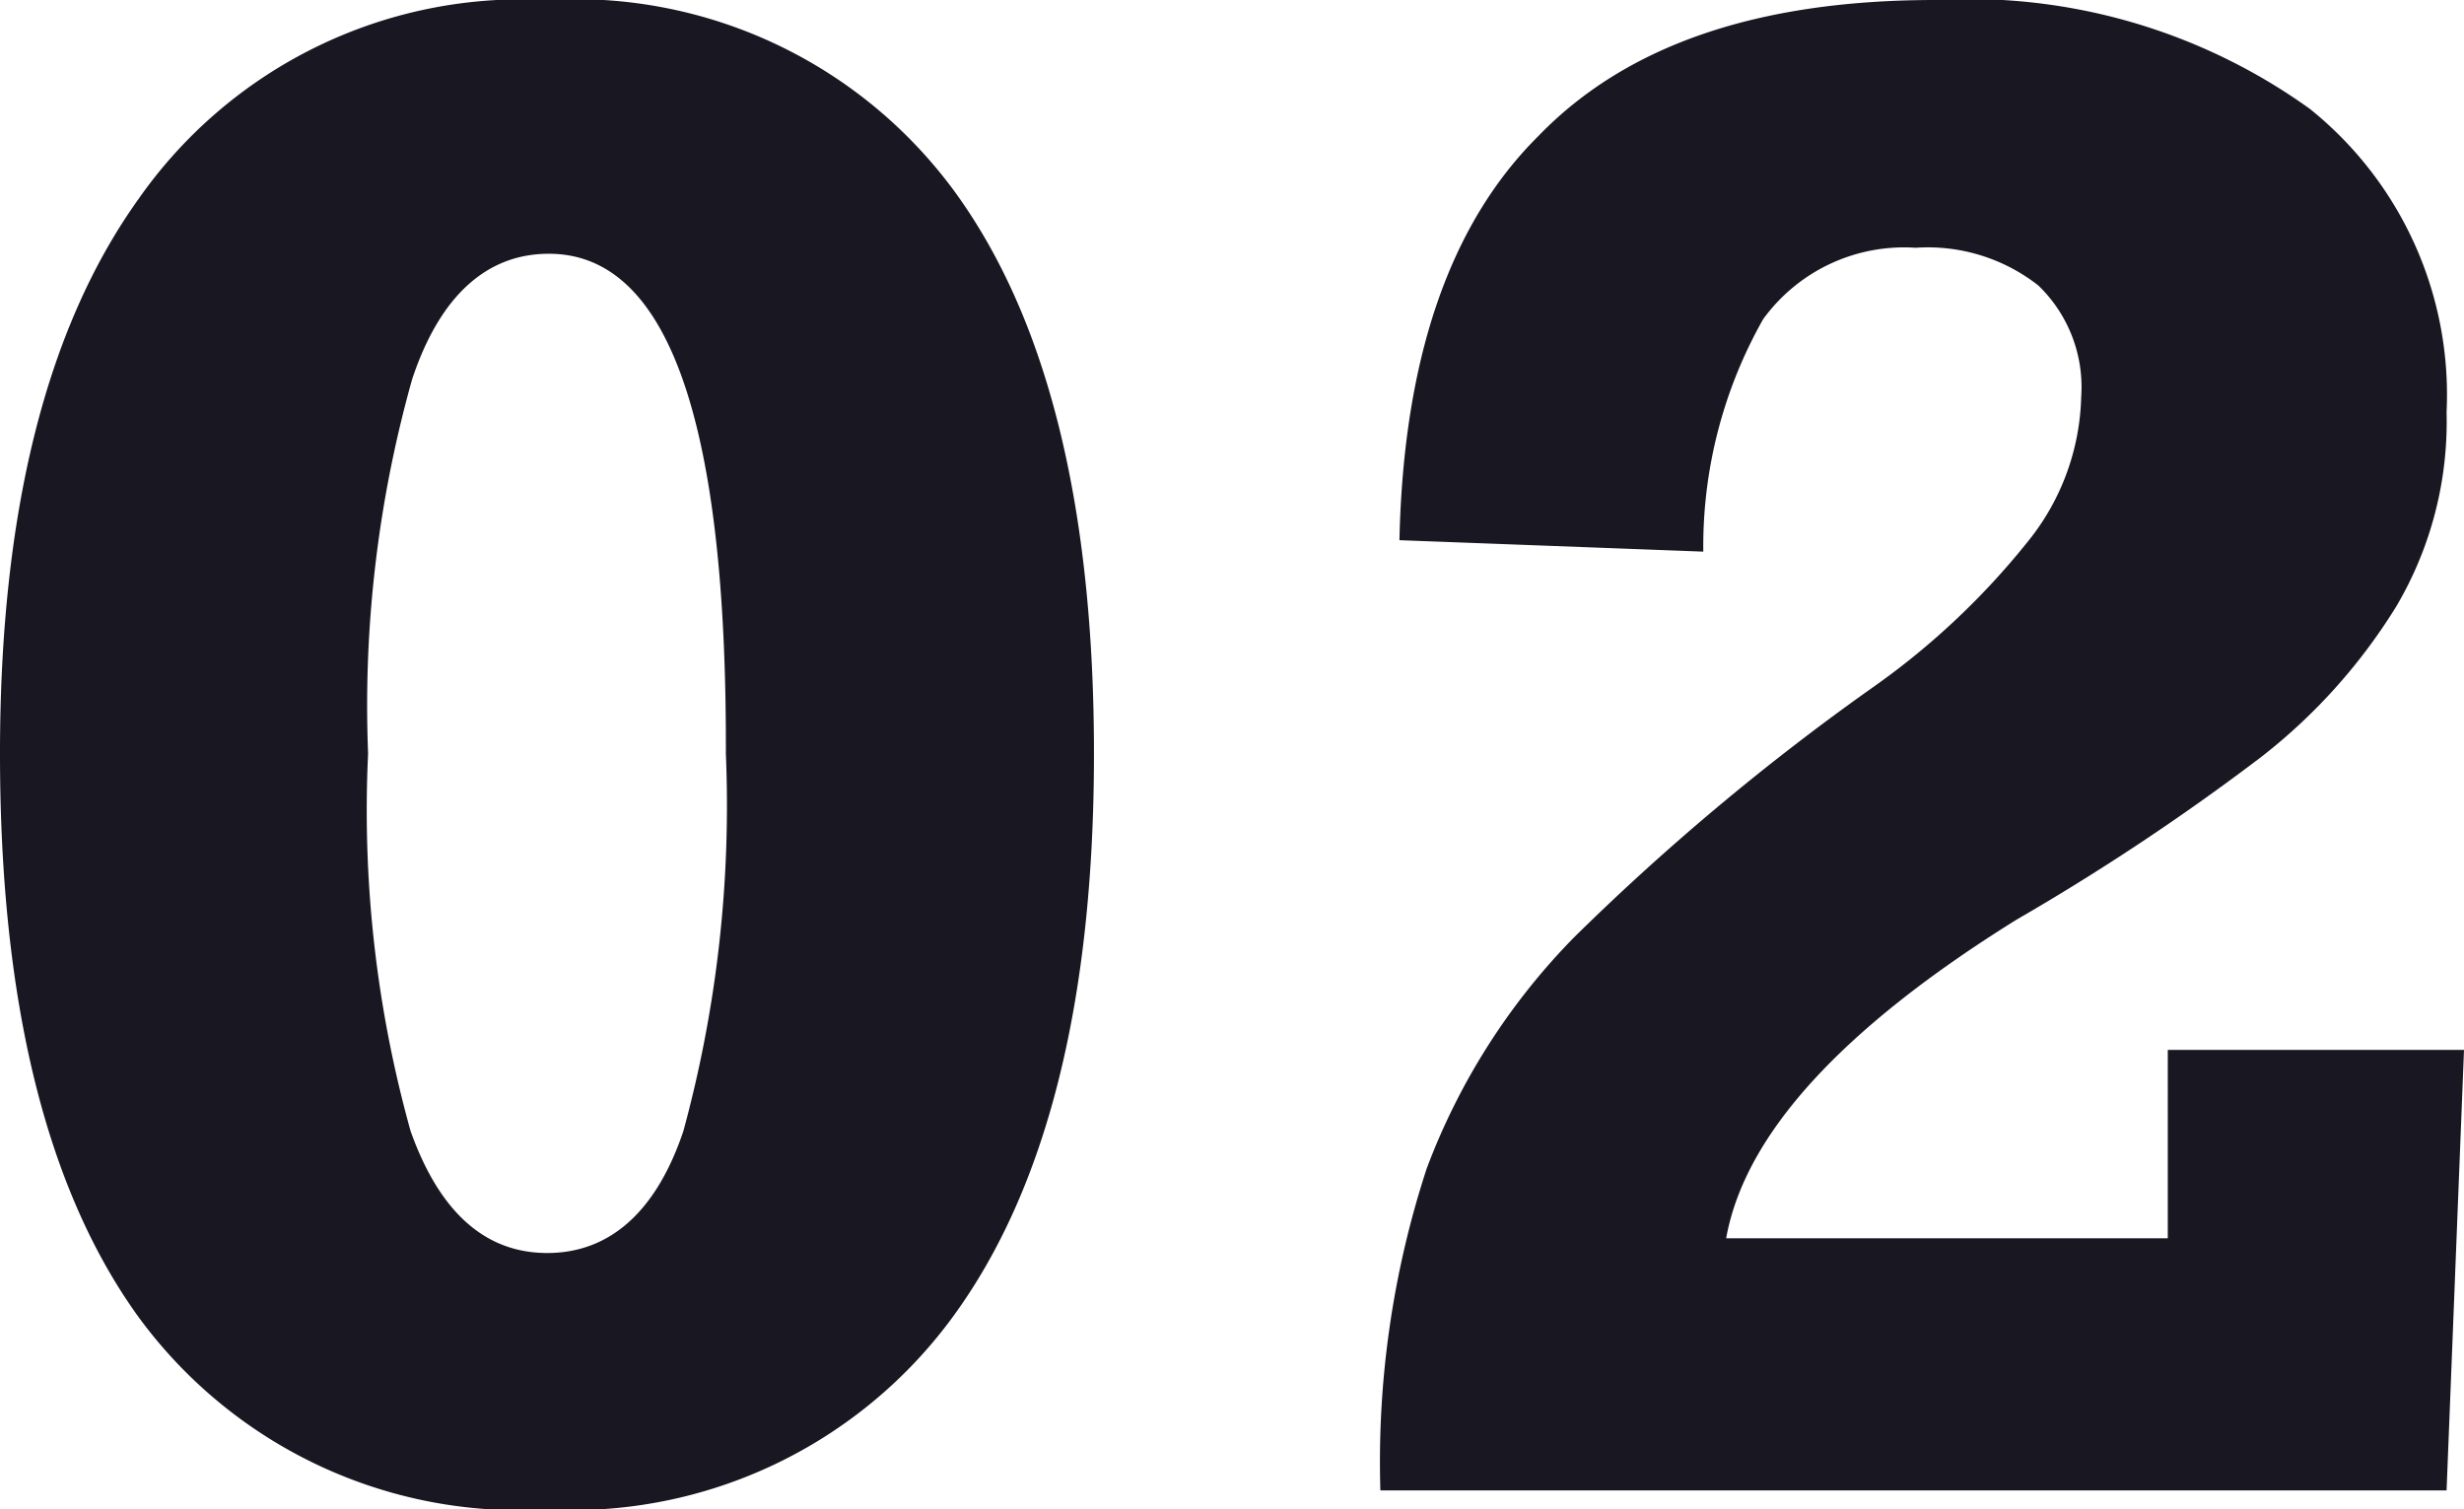
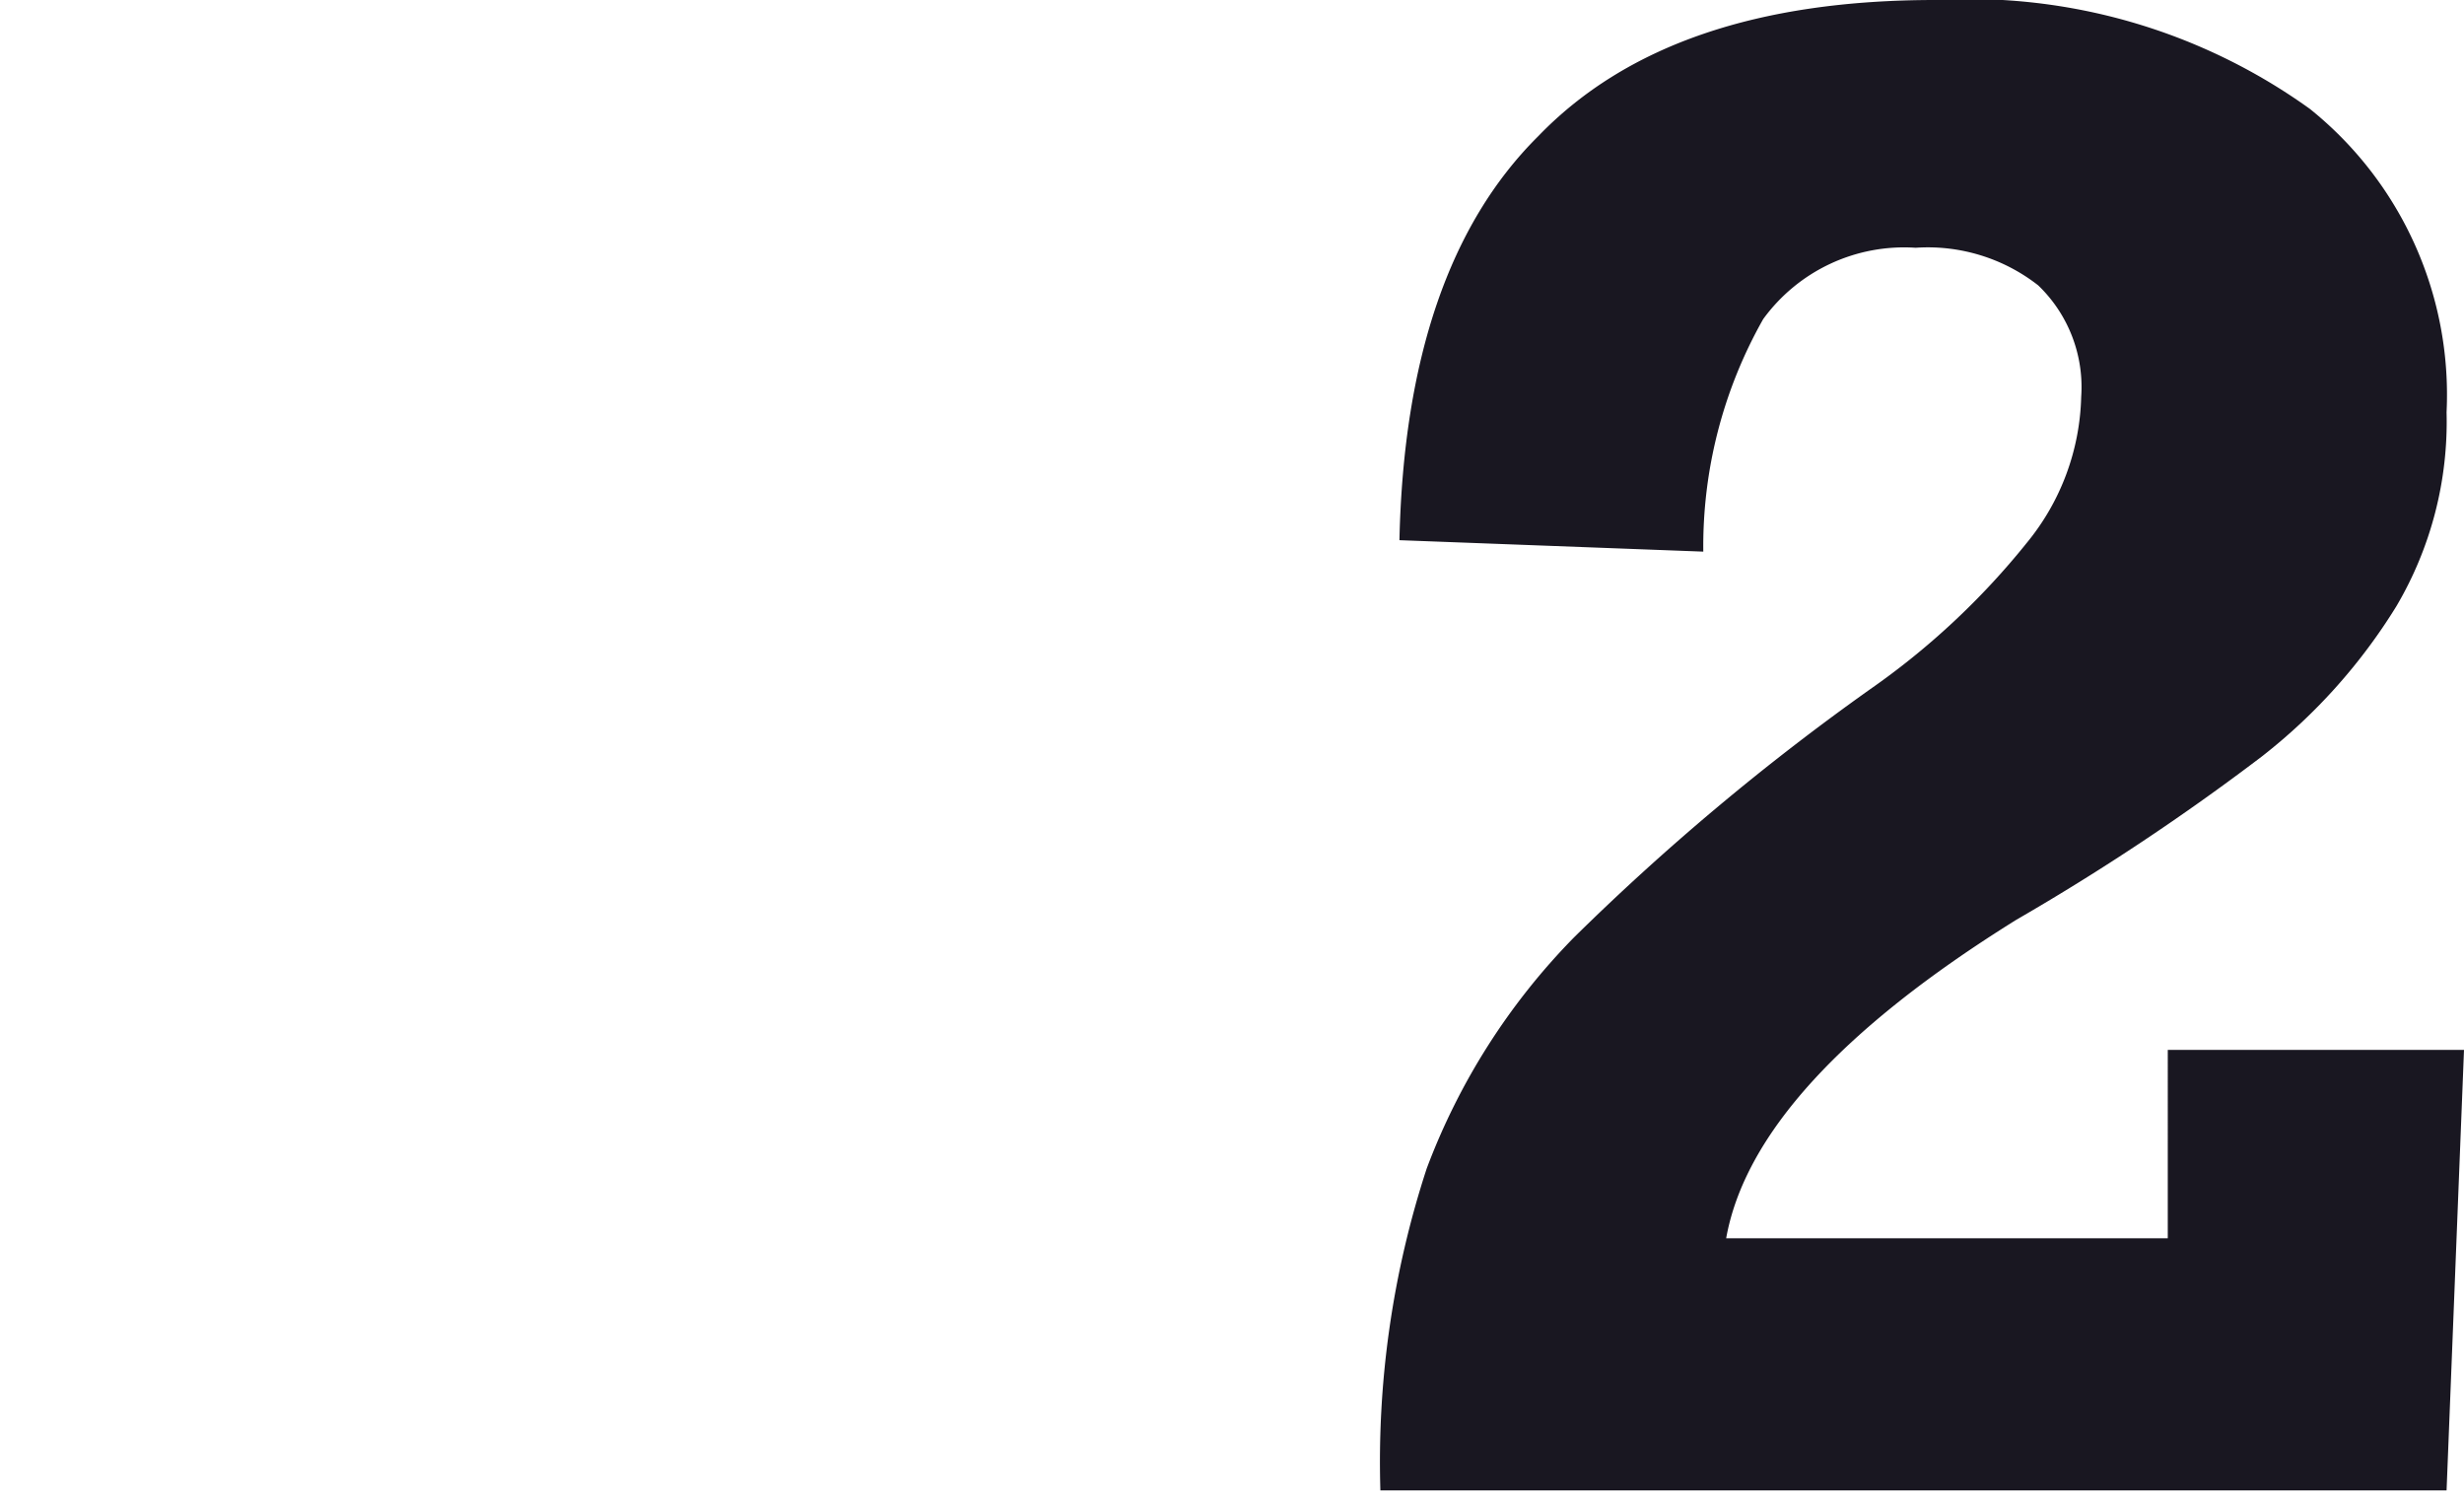
<svg xmlns="http://www.w3.org/2000/svg" viewBox="0 0 45.25 27.72">
  <defs>
    <style>.a{fill:#191721;}</style>
  </defs>
  <title>index-service-no2</title>
-   <path class="a" d="M21.55,18.18q0,6.8-2.59,10.34a8.67,8.67,0,0,1-7.46,3.54A8.67,8.67,0,0,1,4,28.52Q1.46,25,1.46,18.18,1.46,11.55,4,8A8.59,8.59,0,0,1,11.5,4.34,8.64,8.64,0,0,1,19,7.87Q21.55,11.38,21.55,18.18Zm-13.33,0A21.92,21.92,0,0,0,9,25.11c.53,1.49,1.37,2.24,2.51,2.24s2-.75,2.5-2.24a22.72,22.72,0,0,0,.78-6.93Q14.82,9,11.54,9c-1.14,0-2,.77-2.51,2.3A22.14,22.14,0,0,0,8.22,18.18Z" transform="translate(-1.46 -4.34)" />
  <path class="a" d="M46.39,11.91a6.67,6.67,0,0,1-.92,3.56A10.45,10.45,0,0,1,43,18.23a43.1,43.1,0,0,1-4.51,3q-4.82,3-5.33,5.85h8.11V23.62h5.44l-.32,8.09H26.81a17.32,17.32,0,0,1,.85-5.91,12.14,12.14,0,0,1,2.71-4.25A44.26,44.26,0,0,1,35.8,17a13.84,13.84,0,0,0,2.88-2.69,4.39,4.39,0,0,0,1-2.68,2.59,2.59,0,0,0-.79-2.05,3.29,3.29,0,0,0-2.25-.69,3.2,3.2,0,0,0-2.8,1.31,8.47,8.47,0,0,0-1.1,4.27l-5.58-.21q.11-5,2.55-7.42C31.33,5.16,33.76,4.34,37,4.34a10.73,10.73,0,0,1,6.88,2A6.73,6.73,0,0,1,46.39,11.91Z" transform="translate(-1.46 -4.34)" />
</svg>